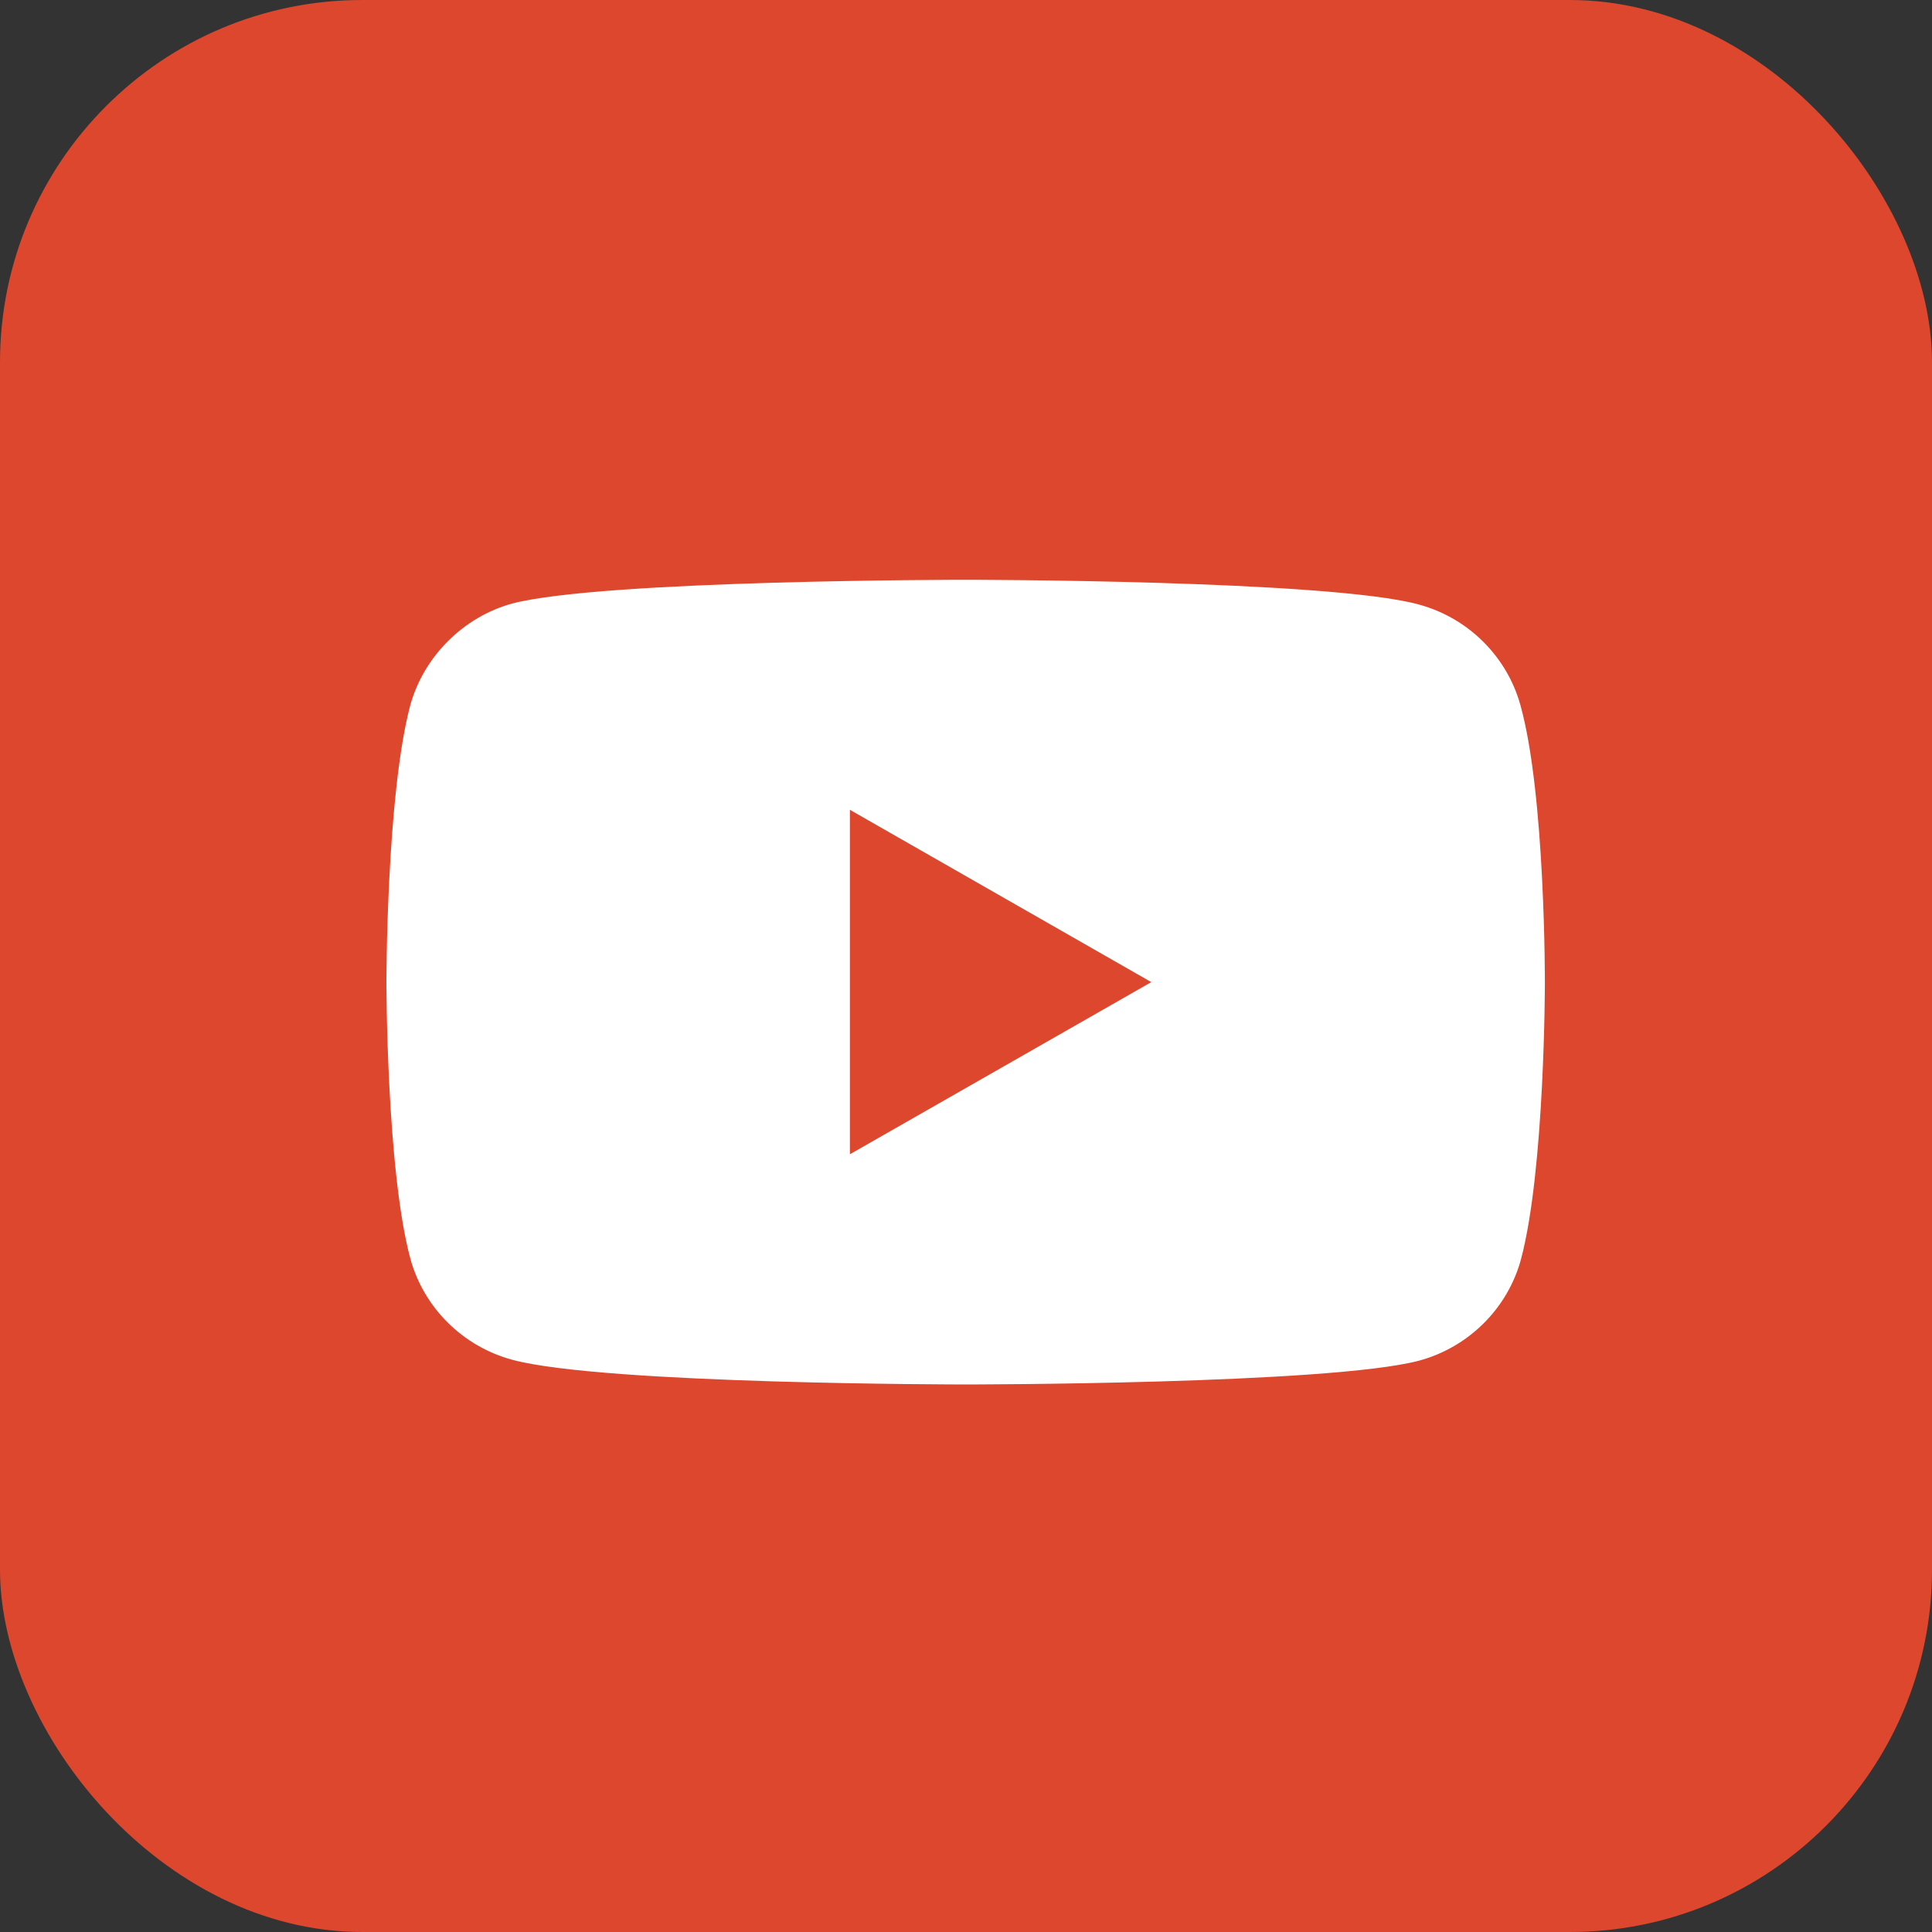
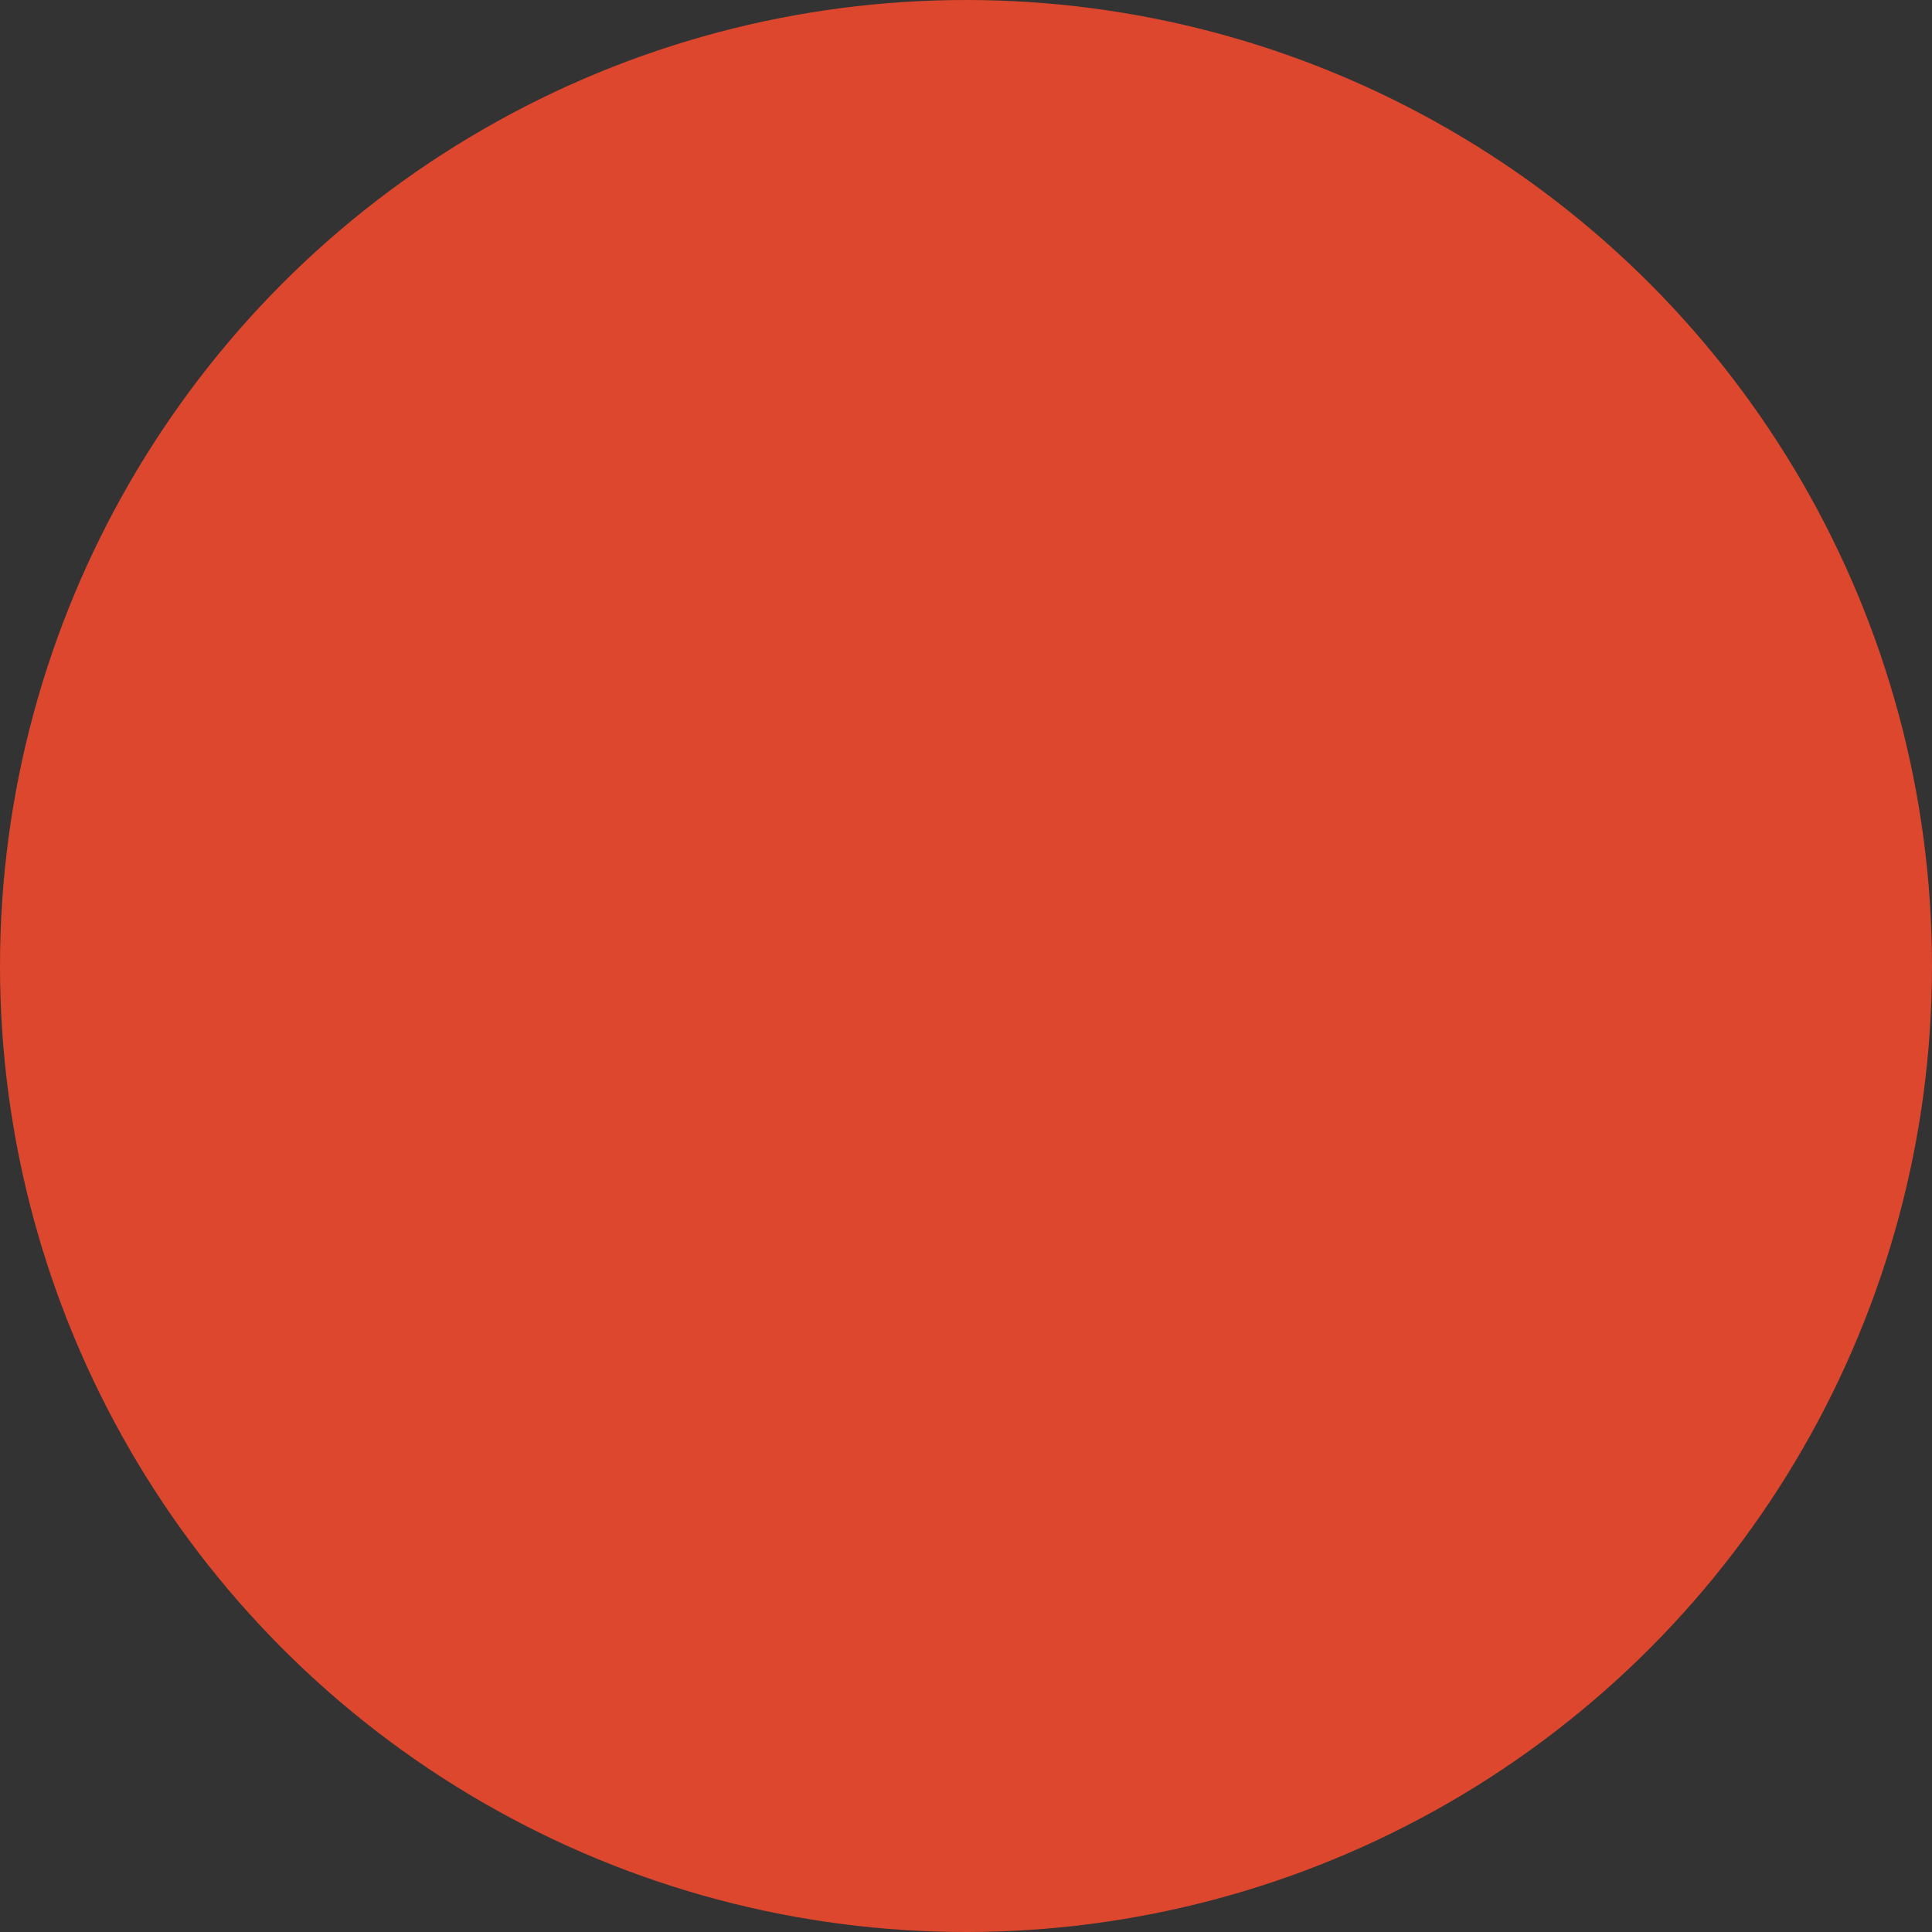
<svg xmlns="http://www.w3.org/2000/svg" width="32" height="32" viewBox="0 0 32 32" fill="none">
  <rect x="0" y="0" width="32" height="32" fill="#333333" stroke="none" />
-   <rect width="32" height="32" rx="6" fill="#DC472E" />
  <circle cx="16" cy="16" r="16" fill="#DC472E" />
  <g clip-path="url(#clip0_130_764)">
-     <path d="M25.186 11.69C24.964 10.874 24.316 10.231 23.494 10.011C21.994 9.603 15.988 9.603 15.988 9.603C15.988 9.603 9.985 9.603 8.485 9.996C7.678 10.216 7.015 10.874 6.793 11.69C6.4 13.178 6.4 16.267 6.4 16.267C6.4 16.267 6.4 19.371 6.796 20.844C7.018 21.66 7.666 22.303 8.488 22.523C10.006 22.931 15.994 22.931 15.994 22.931C15.994 22.931 21.997 22.931 23.5 22.538C24.322 22.317 24.97 21.675 25.192 20.859C25.588 19.371 25.588 16.282 25.588 16.282C25.588 16.282 25.597 13.178 25.186 11.69ZM14.077 19.118V13.413L19.069 16.267L14.077 19.118Z" fill="white" />
-   </g>
+     </g>
  <defs>
    <clipPath id="clip0_130_764">
      <rect width="19.2" height="13.333" fill="white" transform="translate(6.4 9.6)" />
    </clipPath>
  </defs>
</svg>